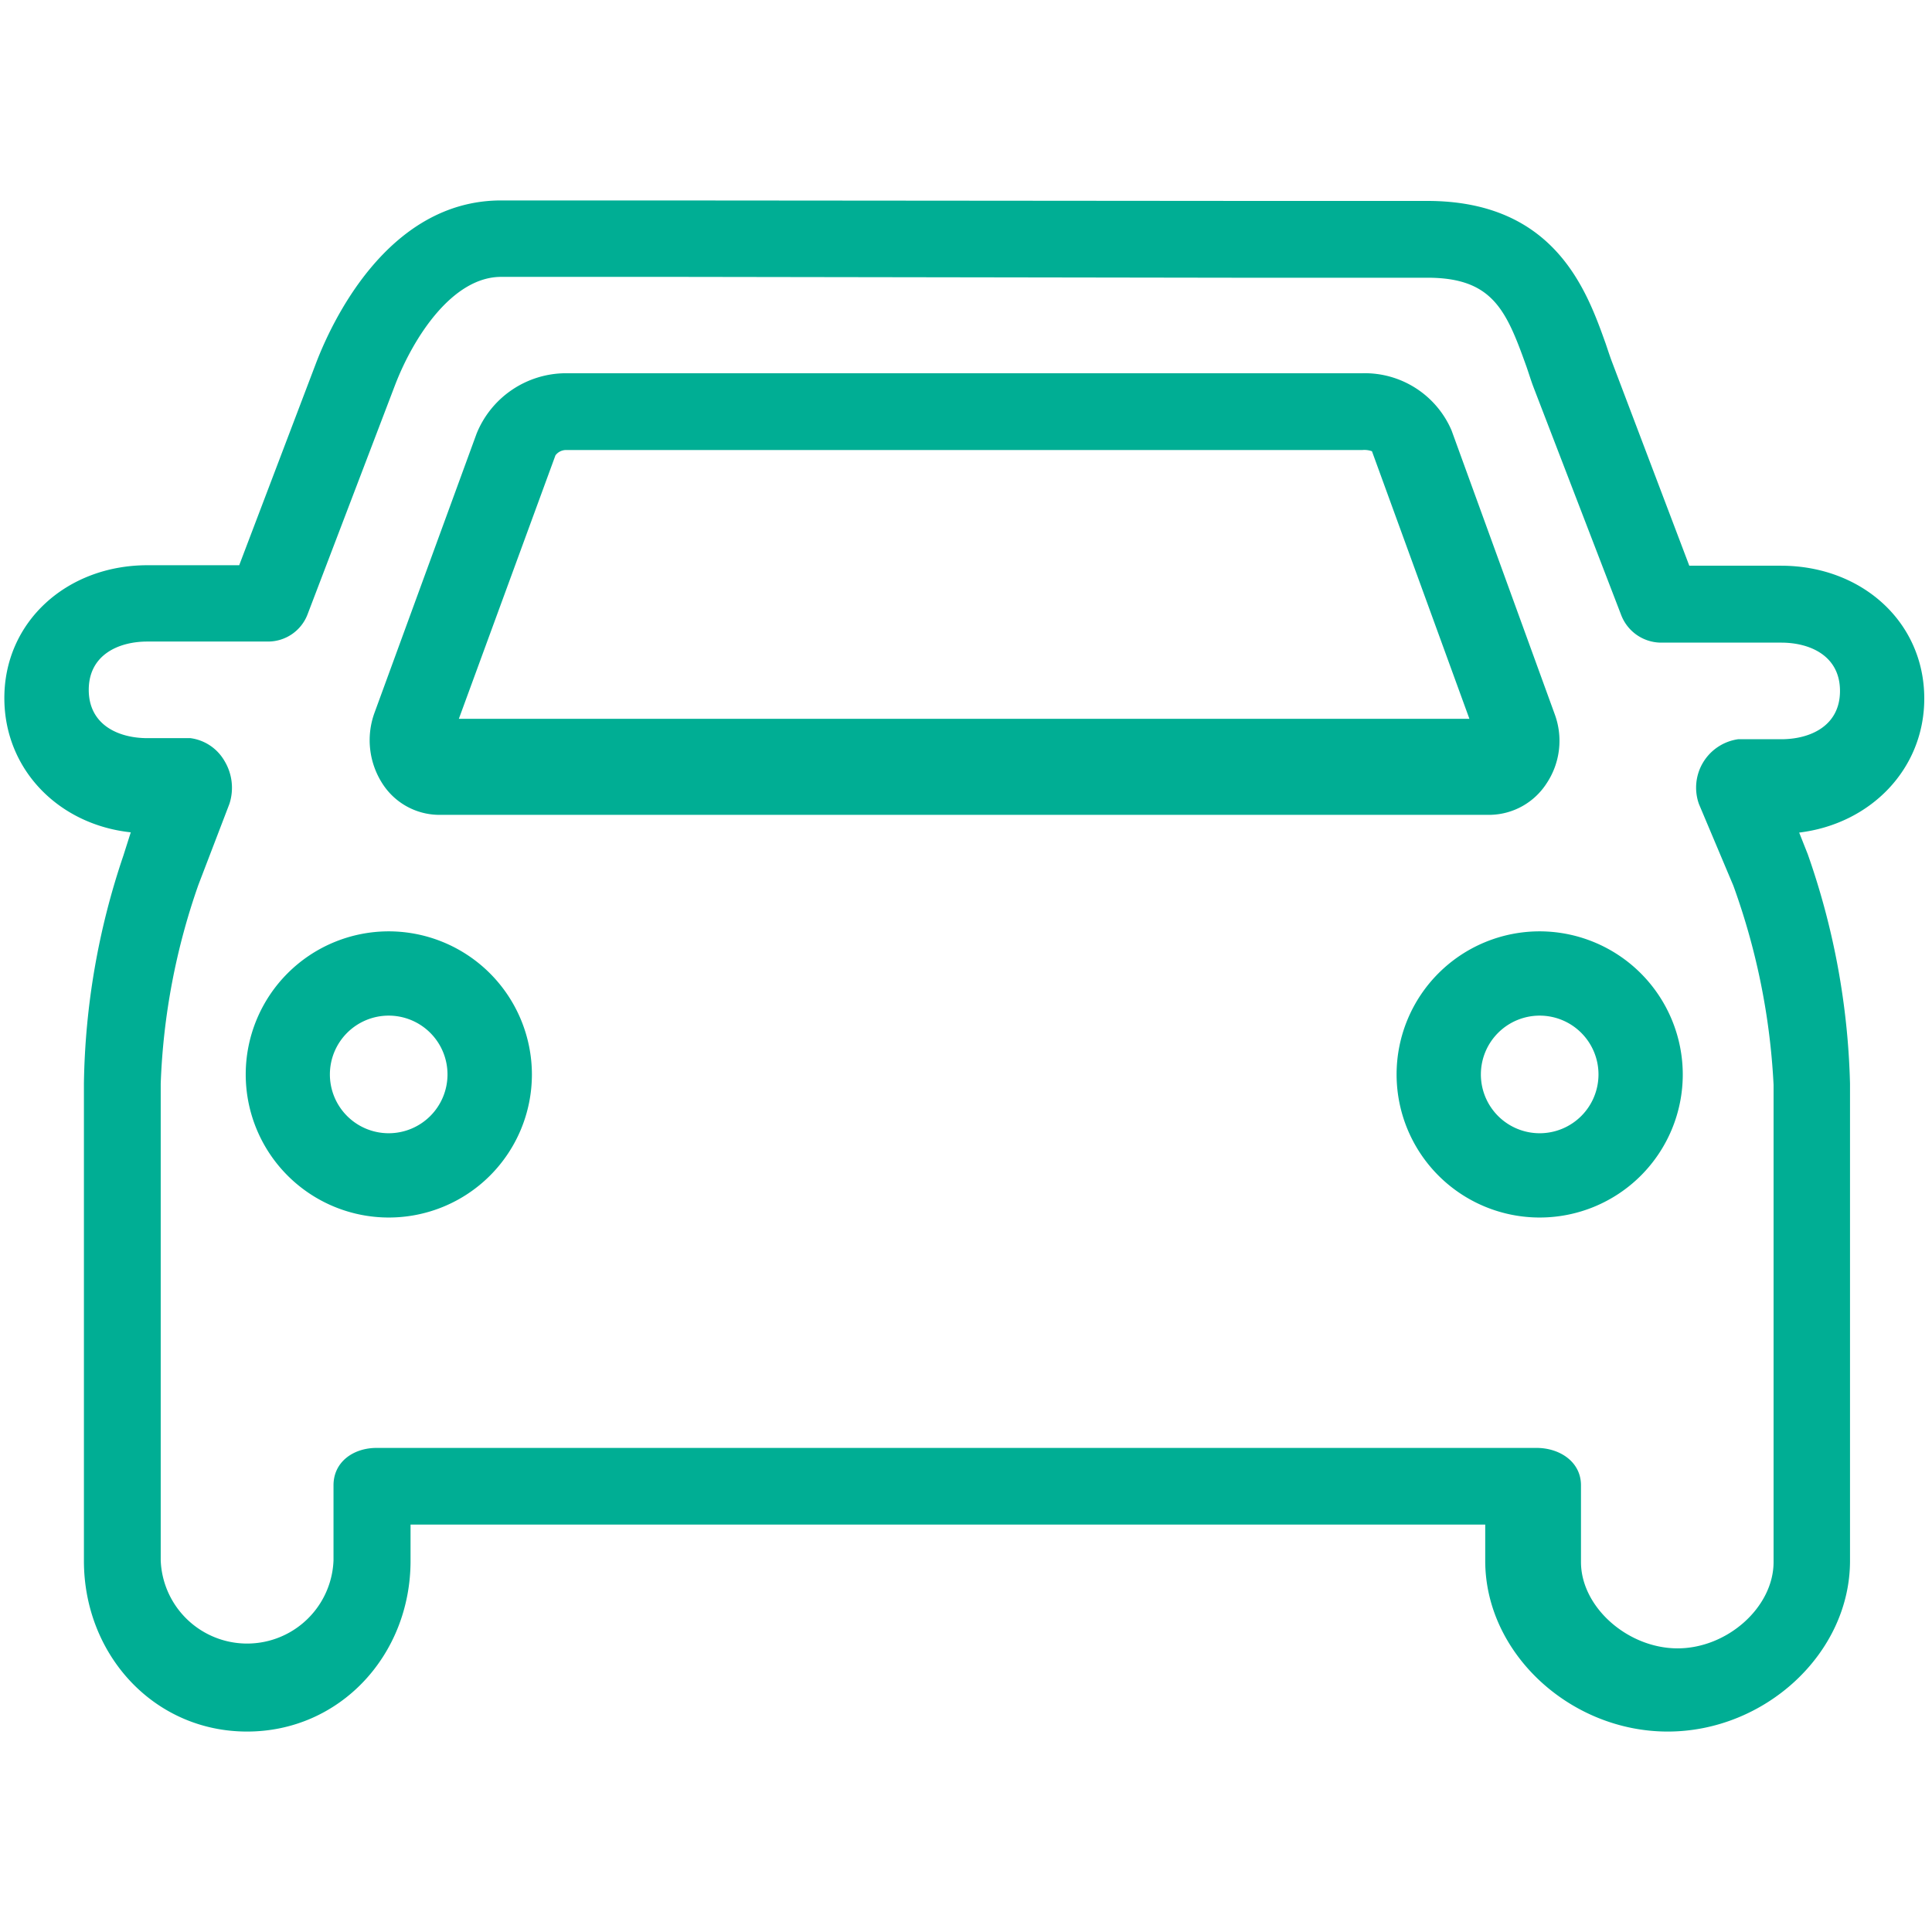
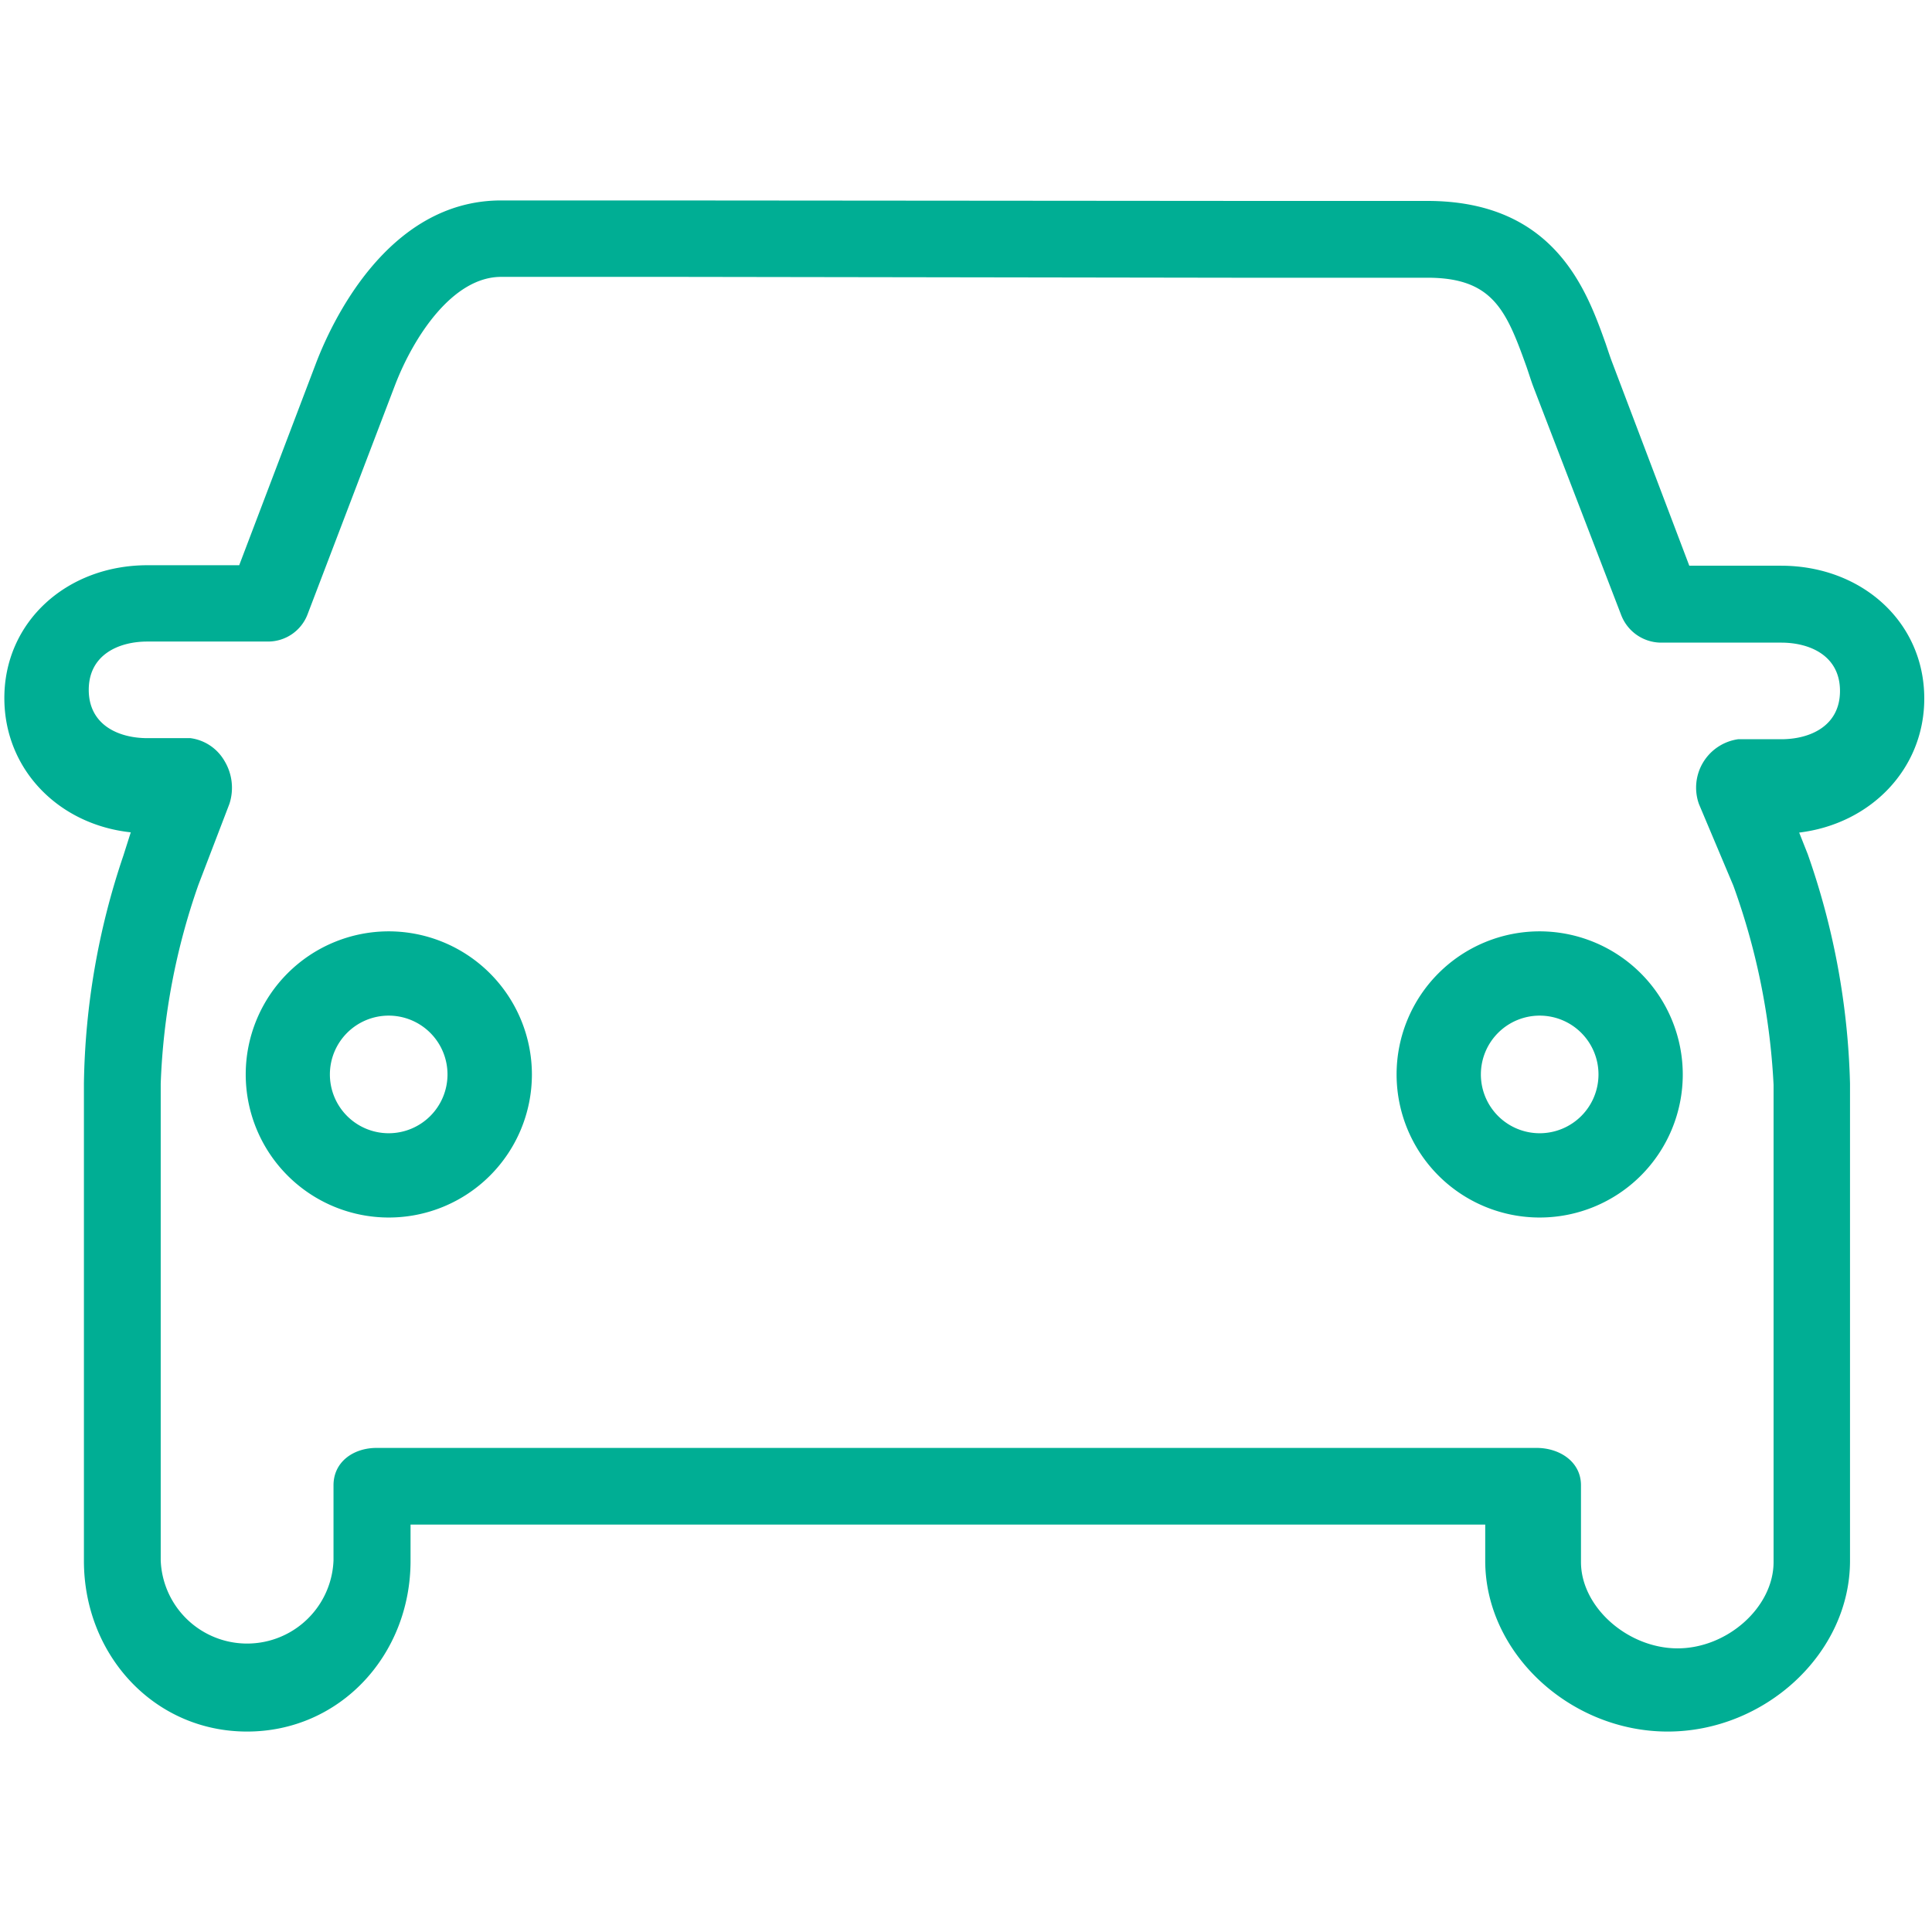
<svg xmlns="http://www.w3.org/2000/svg" width="160" height="160" viewBox="0 0 160 160">
  <g data-name="CAR" fill="#00ae94">
-     <path d="M36.22 67.48h87.26a5.68 5.68 0 0 0 4.58-2.57 6.36 6.36 0 0 0 .7-5.75l-8.55-23.52a7.82 7.82 0 0 0-7.37-4.73h-66a8 8 0 0 0-7.37 5L31 59.07a6.64 6.64 0 0 0 .72 5.9 5.61 5.61 0 0 0 4.5 2.51zM46 37.71a1.1 1.1 0 0 1 .82-.44h66a1.86 1.86 0 0 1 .8.1l8.07 22.16H38z" />
    <path d="M54.65 16.6H41.5C32 16.6 27.38 26.94 26.2 30l-6.39 16.81h-7.6c-6.65 0-11.85 4.66-11.85 11 0 5.92 4.5 10.48 10.47 11.12l-.62 1.95a61.34 61.34 0 0 0-3.26 18.86v39.52c0 7.79 5.81 14.14 13.51 14.14S34 137.06 34 129.26v-3h89v3c0 7.66 7.05 14.14 15.11 14.14s15.1-6.47 15.1-14.14V89.74a61.8 61.8 0 0 0-3.5-19l-.71-1.79c5.89-.71 10.36-5.24 10.36-11.1 0-6.37-5.21-11-11.86-11h-7.6L133.51 30c-.18-.47-.35-1-.53-1.53-1.57-4.39-4.2-11.83-14.78-11.83h-14.26M102.35 23h15.86c5.4 0 6.53 2.68 8.2 7.35.19.54.39 1.2.59 1.72l7.25 18.84a3.56 3.56 0 0 0 3.26 2.31h10c2.42 0 4.87 1.11 4.87 4s-2.45 4-4.87 4h-3.57a4.05 4.05 0 0 0-3.24 5.37l2.85 6.76a56.66 56.66 0 0 1 3.33 16.49v39.52c0 3.74-3.83 7.15-7.95 7.15s-8-3.41-8-7.15V123c0-1.93-1.75-3.09-3.68-3.09H31.19c-1.93 0-3.57 1.16-3.57 3.09v6.22a7.16 7.16 0 0 1-14.31 0V89.74a55.66 55.66 0 0 1 3.12-16.46L19 66.57a4.3 4.3 0 0 0-.42-3.57 3.83 3.83 0 0 0-2.81-1.87h-3.56c-2.42 0-4.86-1.11-4.86-4s2.45-4 4.86-4h10a3.5 3.5 0 0 0 3.26-2.25l7.25-19c1.54-4 4.77-8.95 8.78-8.95h14.74" />
    <path d="M127.51 77.13A11.85 11.85 0 1 0 139.36 89a11.87 11.87 0 0 0-11.85-11.87zm0 16.72a4.87 4.87 0 1 1 4.87-4.85 4.87 4.87 0 0 1-4.87 4.85zM32.2 77.13A11.85 11.85 0 1 0 44.05 89 11.87 11.87 0 0 0 32.2 77.13zm0 16.72A4.87 4.87 0 1 1 37.06 89a4.87 4.87 0 0 1-4.86 4.85z" />
  </g>
</svg>